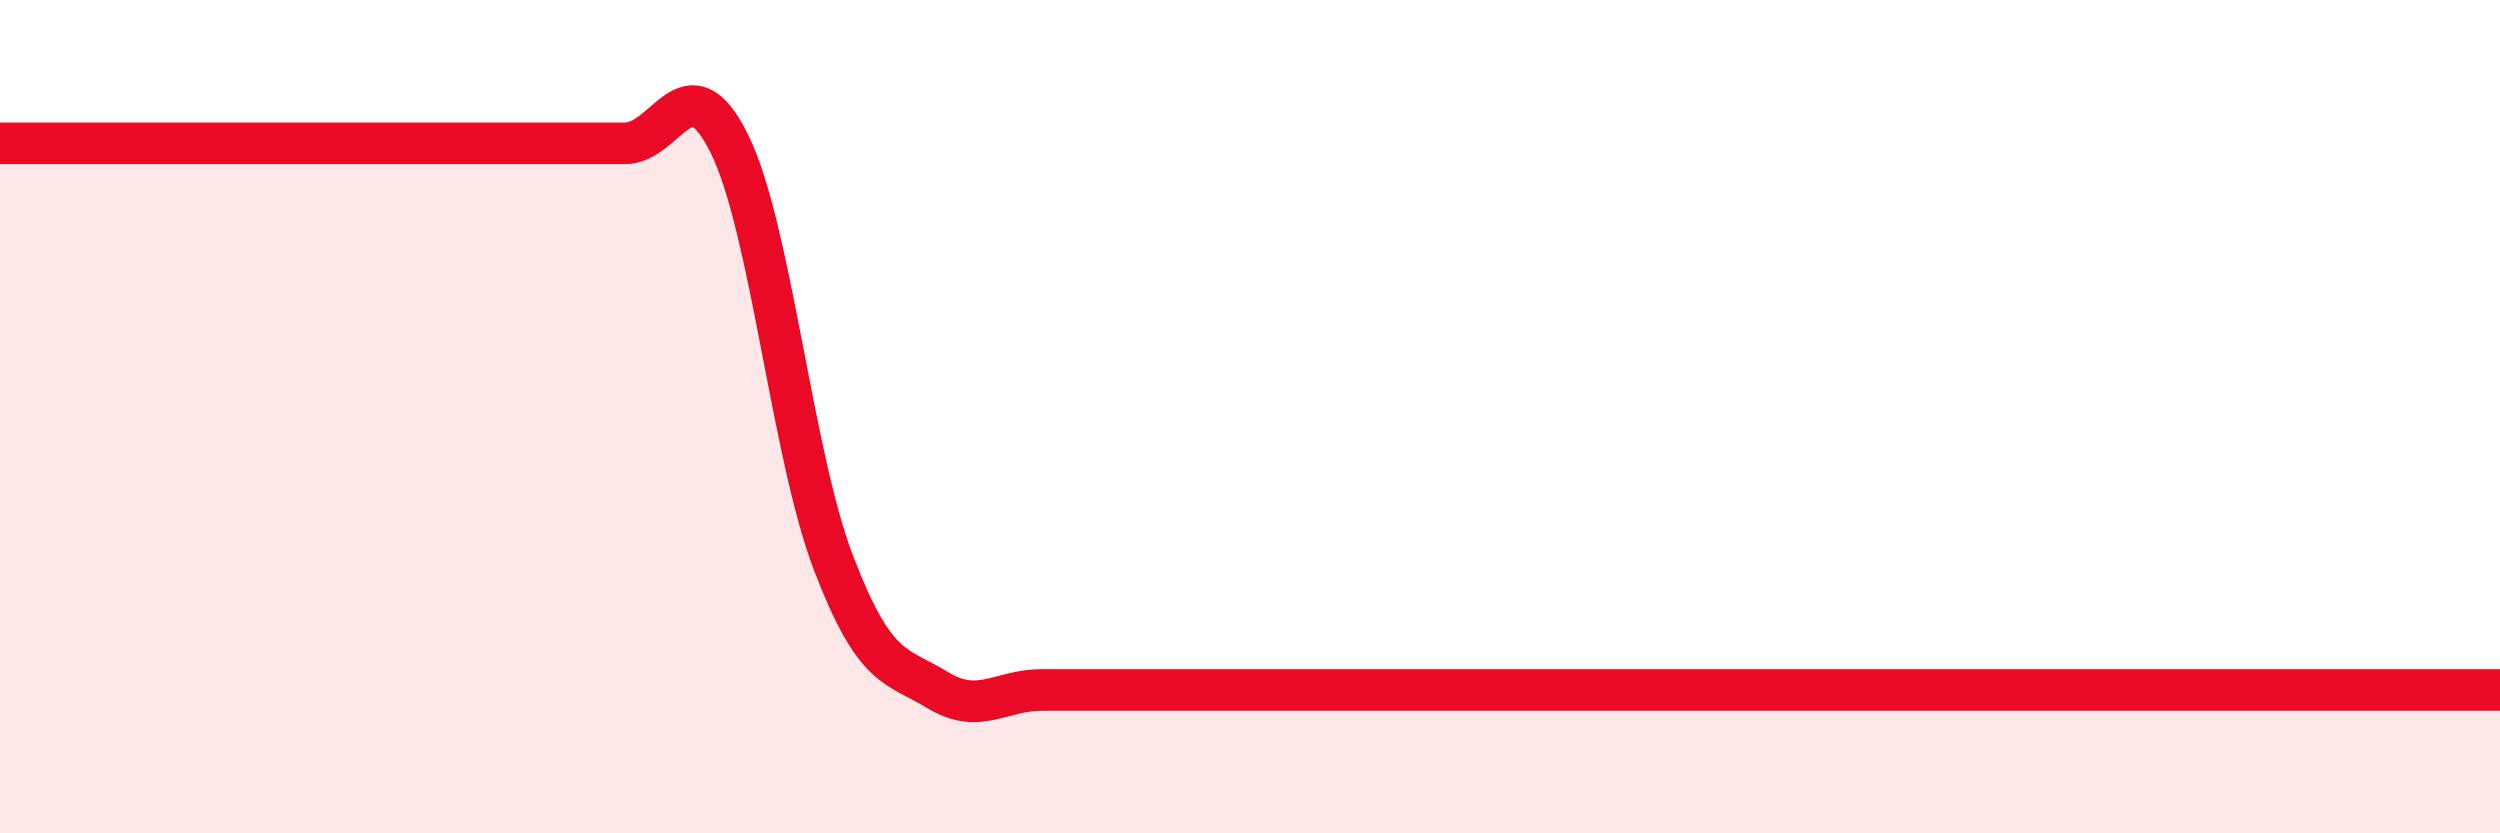
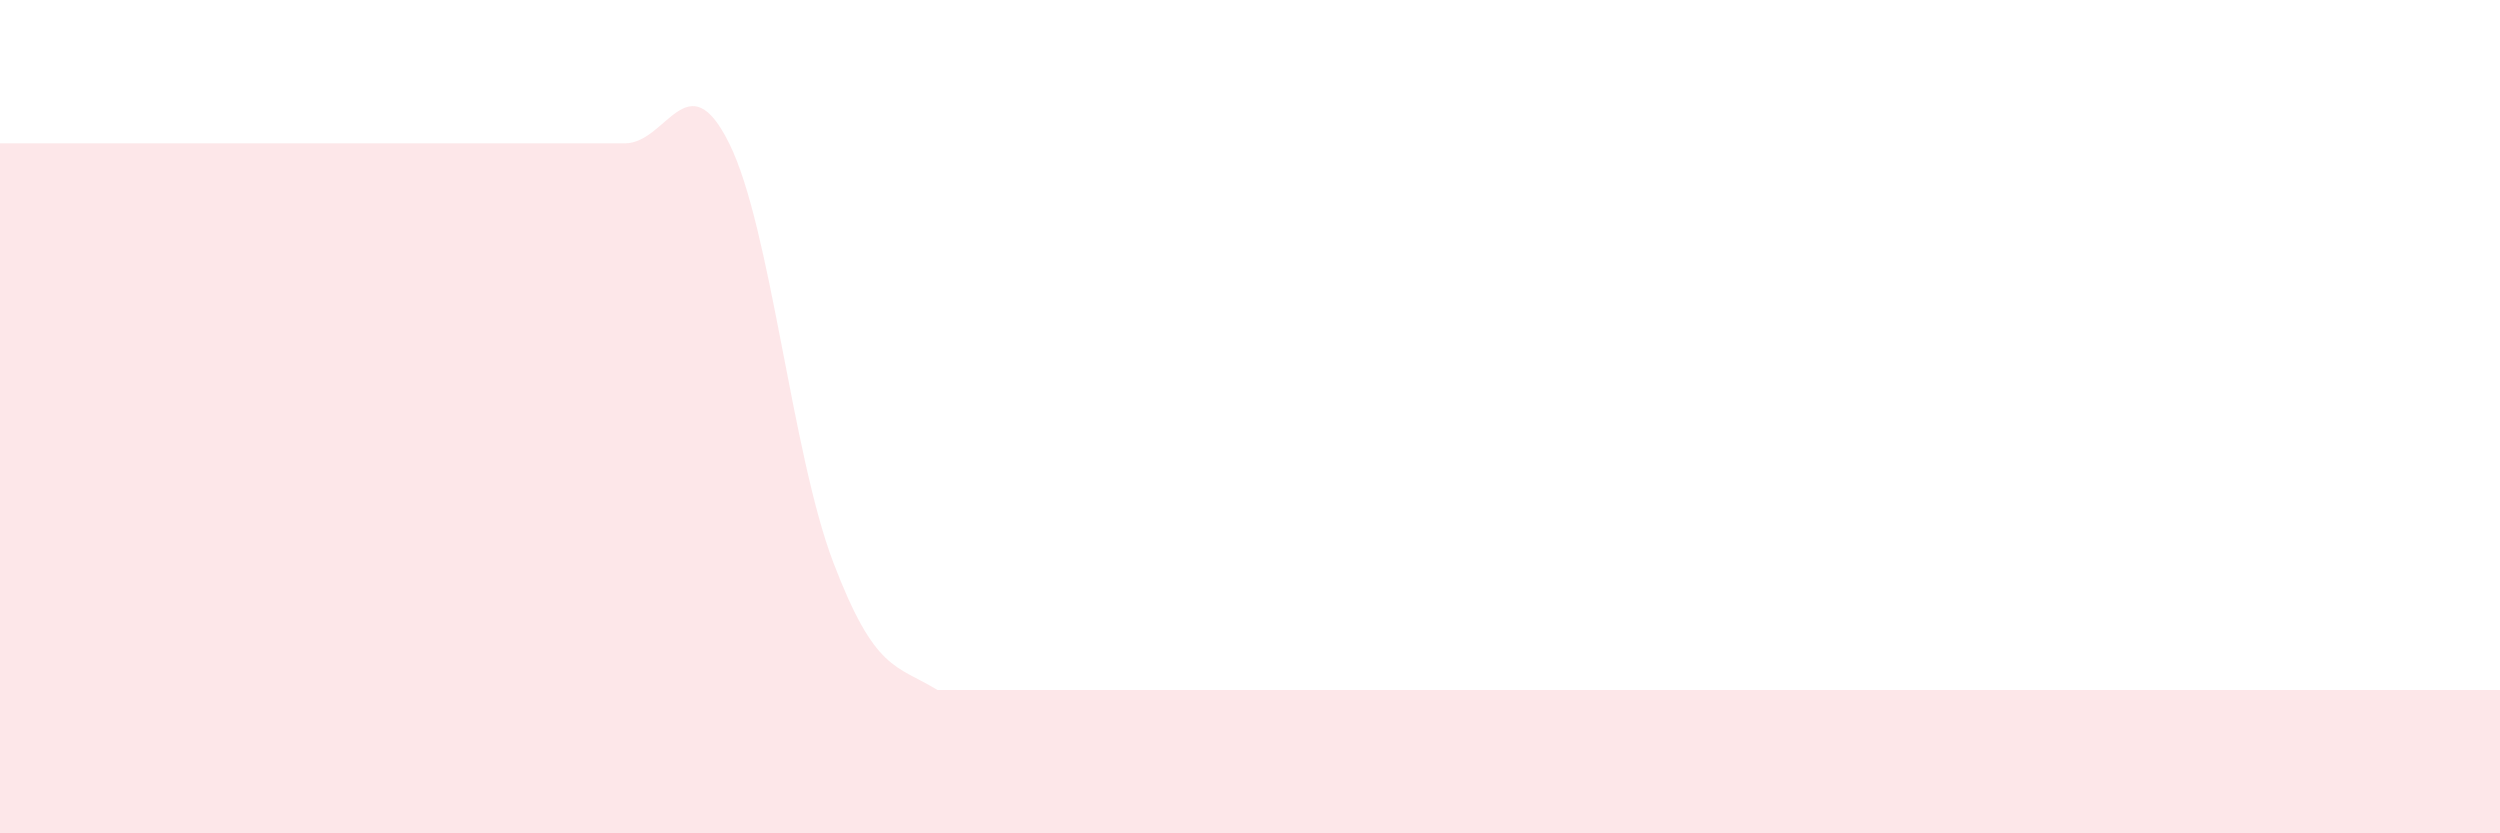
<svg xmlns="http://www.w3.org/2000/svg" width="60" height="20" viewBox="0 0 60 20">
-   <path d="M 0,3.44 C 0.5,3.44 1.5,3.44 2.5,3.44 C 3.5,3.44 4,3.44 5,3.44 C 6,3.44 6.5,3.44 7.5,3.44 C 8.5,3.44 9,3.44 10,3.44 C 11,3.44 11.5,3.44 12.5,3.44 C 13.5,3.44 14,3.44 15,3.44 C 16,3.44 16.5,1.43 17.5,3.44 C 18.5,5.45 19,10.88 20,13.5 C 21,16.12 21.5,15.95 22.5,16.56 C 23.5,17.17 24,16.56 25,16.56 C 26,16.56 26.5,16.56 27.5,16.56 C 28.5,16.56 29,16.56 30,16.56 C 31,16.56 31.5,16.56 32.5,16.56 C 33.5,16.56 34,16.56 35,16.56 C 36,16.56 36.5,16.56 37.5,16.56 C 38.5,16.56 39,16.56 40,16.56 C 41,16.56 41.5,16.56 42.5,16.56 C 43.5,16.56 44,16.56 45,16.56 C 46,16.56 46.5,16.56 47.5,16.56 C 48.5,16.56 49,16.56 50,16.56 C 51,16.56 51.5,16.56 52.5,16.56 C 53.5,16.56 53.5,16.56 55,16.56 C 56.5,16.56 59,16.56 60,16.56L60 20L0 20Z" fill="#EB0A25" opacity="0.1" stroke-linecap="round" stroke-linejoin="round" />
-   <path d="M 0,3.44 C 0.5,3.44 1.5,3.44 2.5,3.44 C 3.5,3.44 4,3.44 5,3.44 C 6,3.44 6.5,3.44 7.5,3.44 C 8.5,3.44 9,3.44 10,3.44 C 11,3.44 11.5,3.44 12.5,3.44 C 13.5,3.44 14,3.44 15,3.44 C 16,3.44 16.5,1.43 17.5,3.44 C 18.5,5.45 19,10.88 20,13.5 C 21,16.12 21.5,15.95 22.5,16.56 C 23.5,17.17 24,16.56 25,16.56 C 26,16.56 26.5,16.56 27.5,16.56 C 28.5,16.56 29,16.56 30,16.56 C 31,16.56 31.5,16.56 32.5,16.56 C 33.5,16.56 34,16.56 35,16.56 C 36,16.56 36.5,16.56 37.5,16.56 C 38.5,16.56 39,16.56 40,16.56 C 41,16.56 41.5,16.56 42.5,16.56 C 43.5,16.56 44,16.56 45,16.56 C 46,16.56 46.5,16.56 47.5,16.56 C 48.5,16.56 49,16.56 50,16.56 C 51,16.56 51.5,16.56 52.5,16.56 C 53.5,16.56 53.5,16.56 55,16.56 C 56.5,16.56 59,16.56 60,16.56" stroke="#EB0A25" stroke-width="1" fill="none" stroke-linecap="round" stroke-linejoin="round" />
+   <path d="M 0,3.44 C 0.5,3.44 1.5,3.44 2.5,3.44 C 3.5,3.44 4,3.44 5,3.44 C 6,3.44 6.5,3.44 7.5,3.44 C 8.5,3.44 9,3.44 10,3.44 C 11,3.44 11.5,3.44 12.5,3.44 C 13.5,3.44 14,3.44 15,3.44 C 16,3.44 16.5,1.43 17.5,3.44 C 18.5,5.45 19,10.88 20,13.5 C 21,16.12 21.5,15.95 22.5,16.56 C 26,16.56 26.5,16.56 27.5,16.56 C 28.5,16.56 29,16.56 30,16.56 C 31,16.56 31.5,16.56 32.5,16.56 C 33.5,16.56 34,16.56 35,16.56 C 36,16.56 36.5,16.56 37.5,16.56 C 38.5,16.56 39,16.56 40,16.56 C 41,16.56 41.5,16.56 42.5,16.56 C 43.5,16.56 44,16.56 45,16.56 C 46,16.56 46.5,16.56 47.5,16.56 C 48.5,16.56 49,16.56 50,16.56 C 51,16.56 51.5,16.56 52.5,16.56 C 53.5,16.56 53.5,16.56 55,16.56 C 56.5,16.56 59,16.56 60,16.56L60 20L0 20Z" fill="#EB0A25" opacity="0.1" stroke-linecap="round" stroke-linejoin="round" />
</svg>